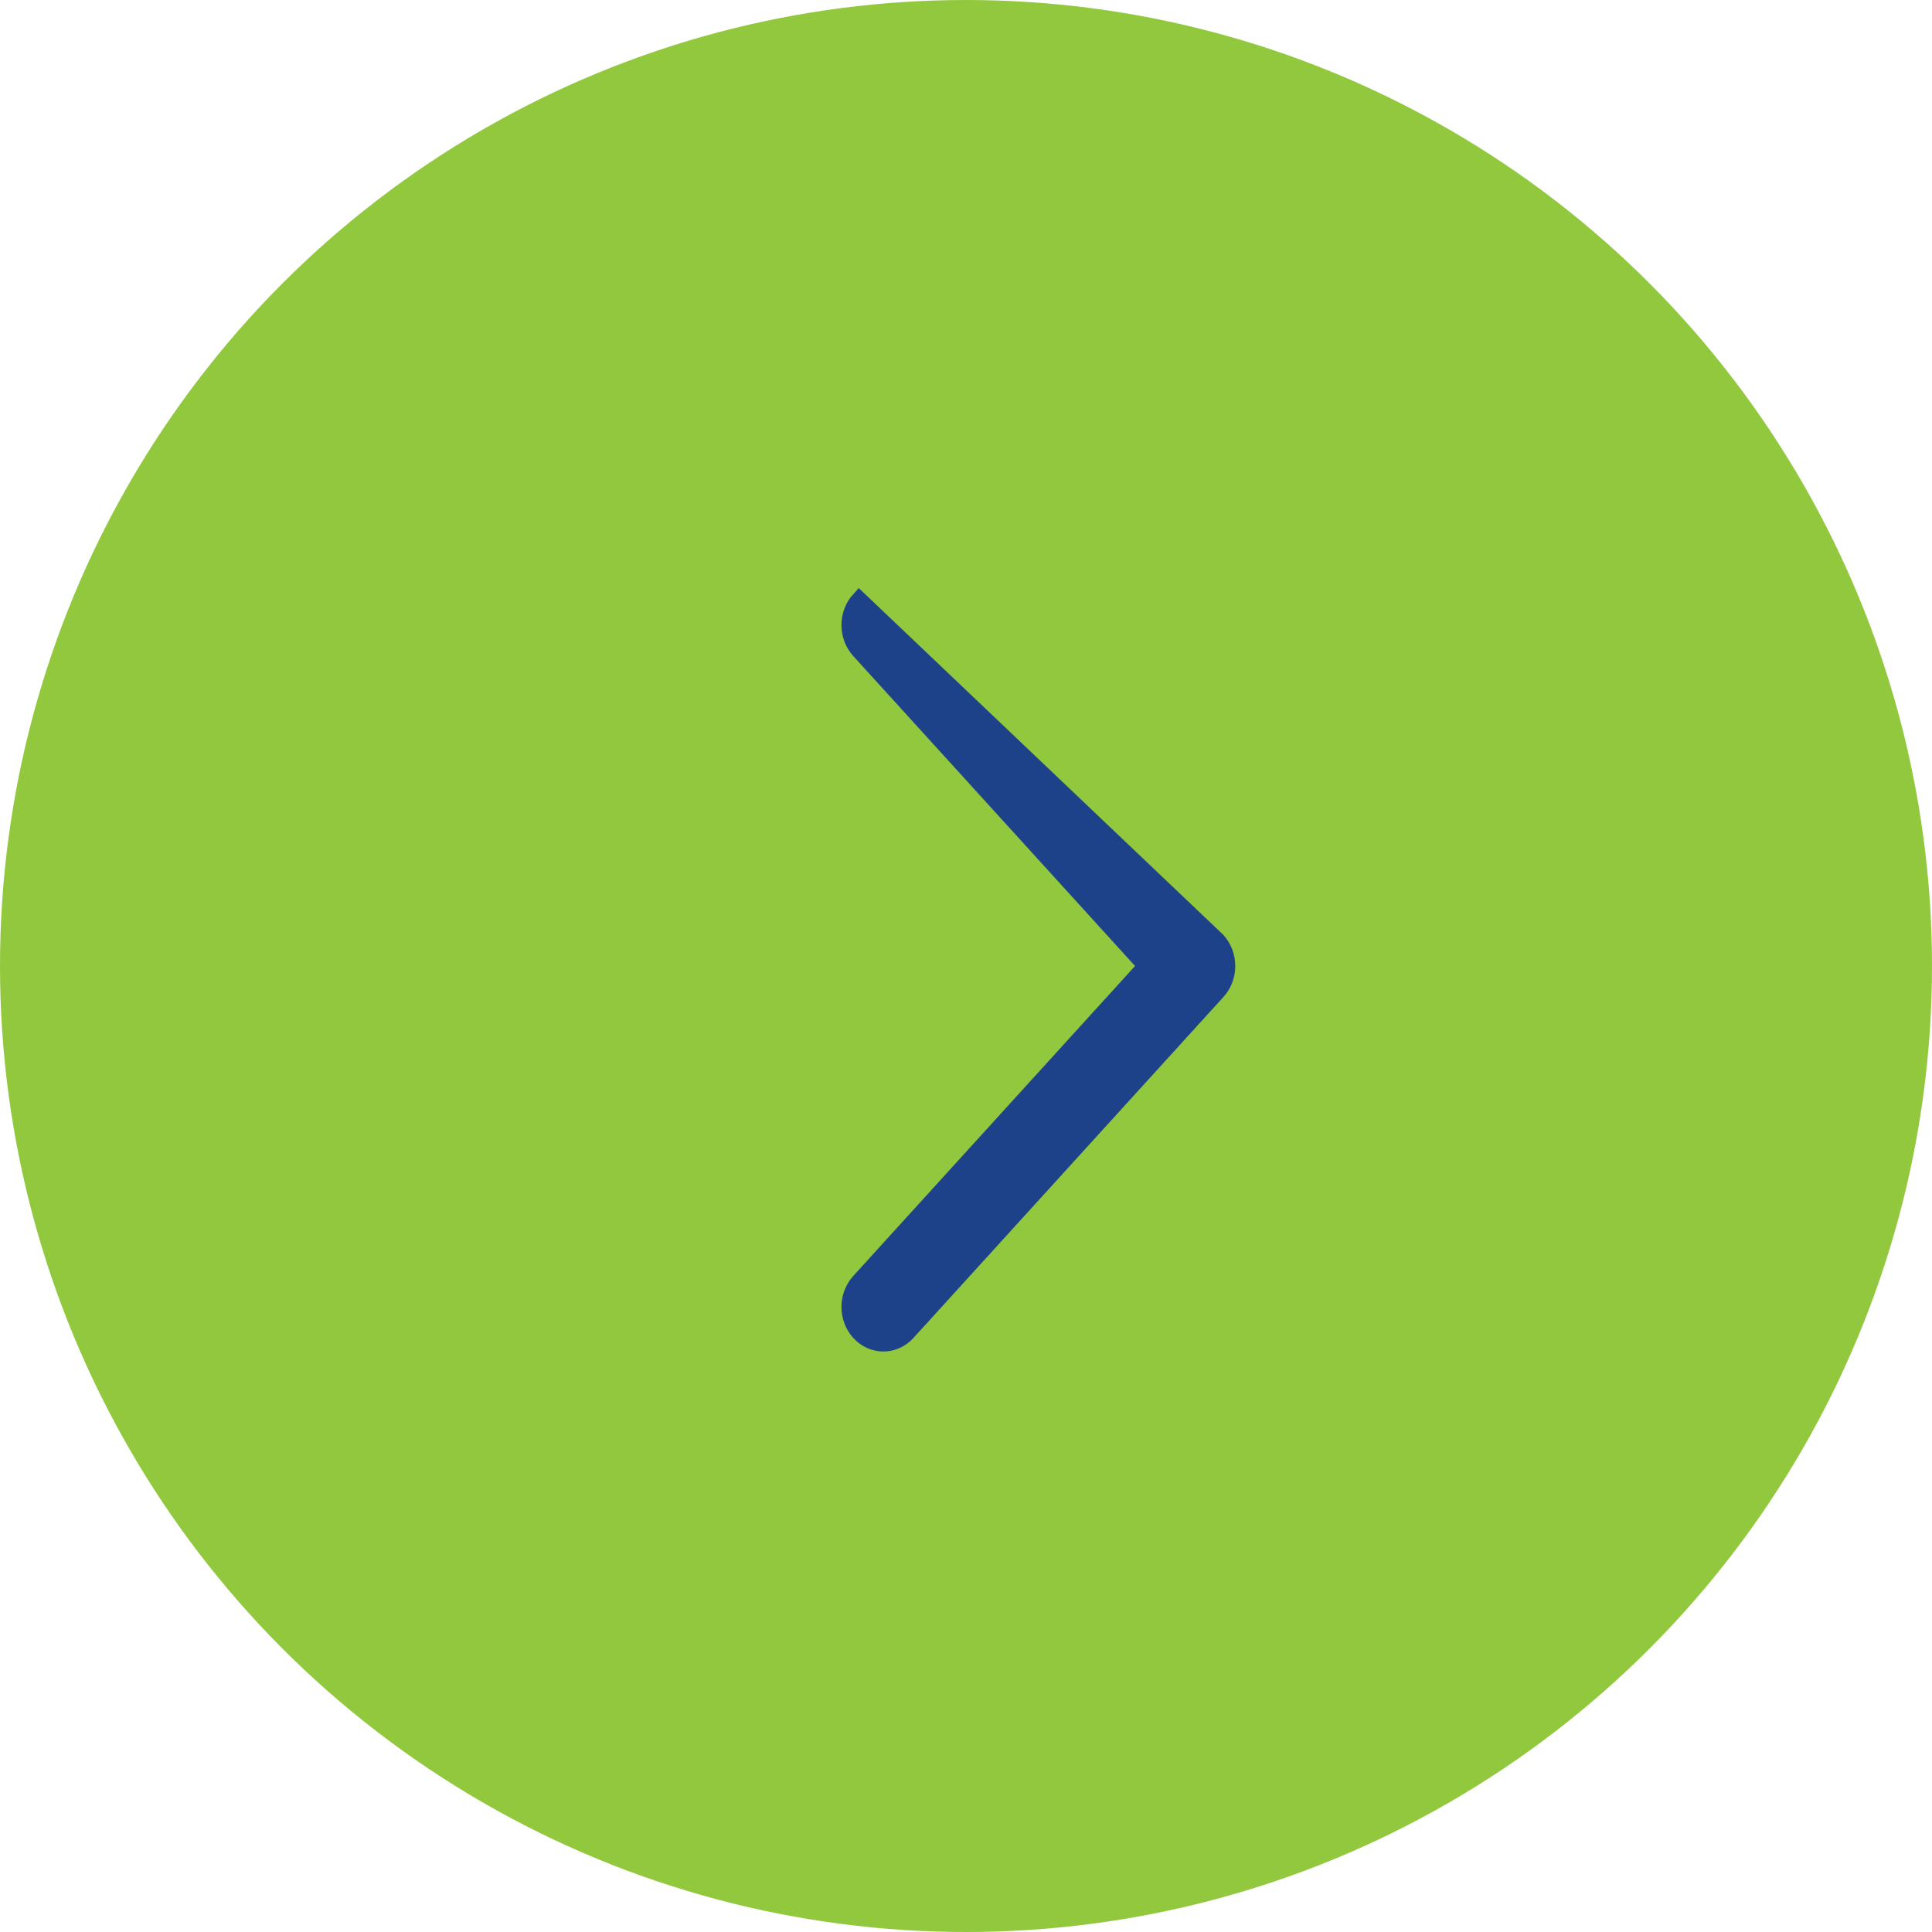
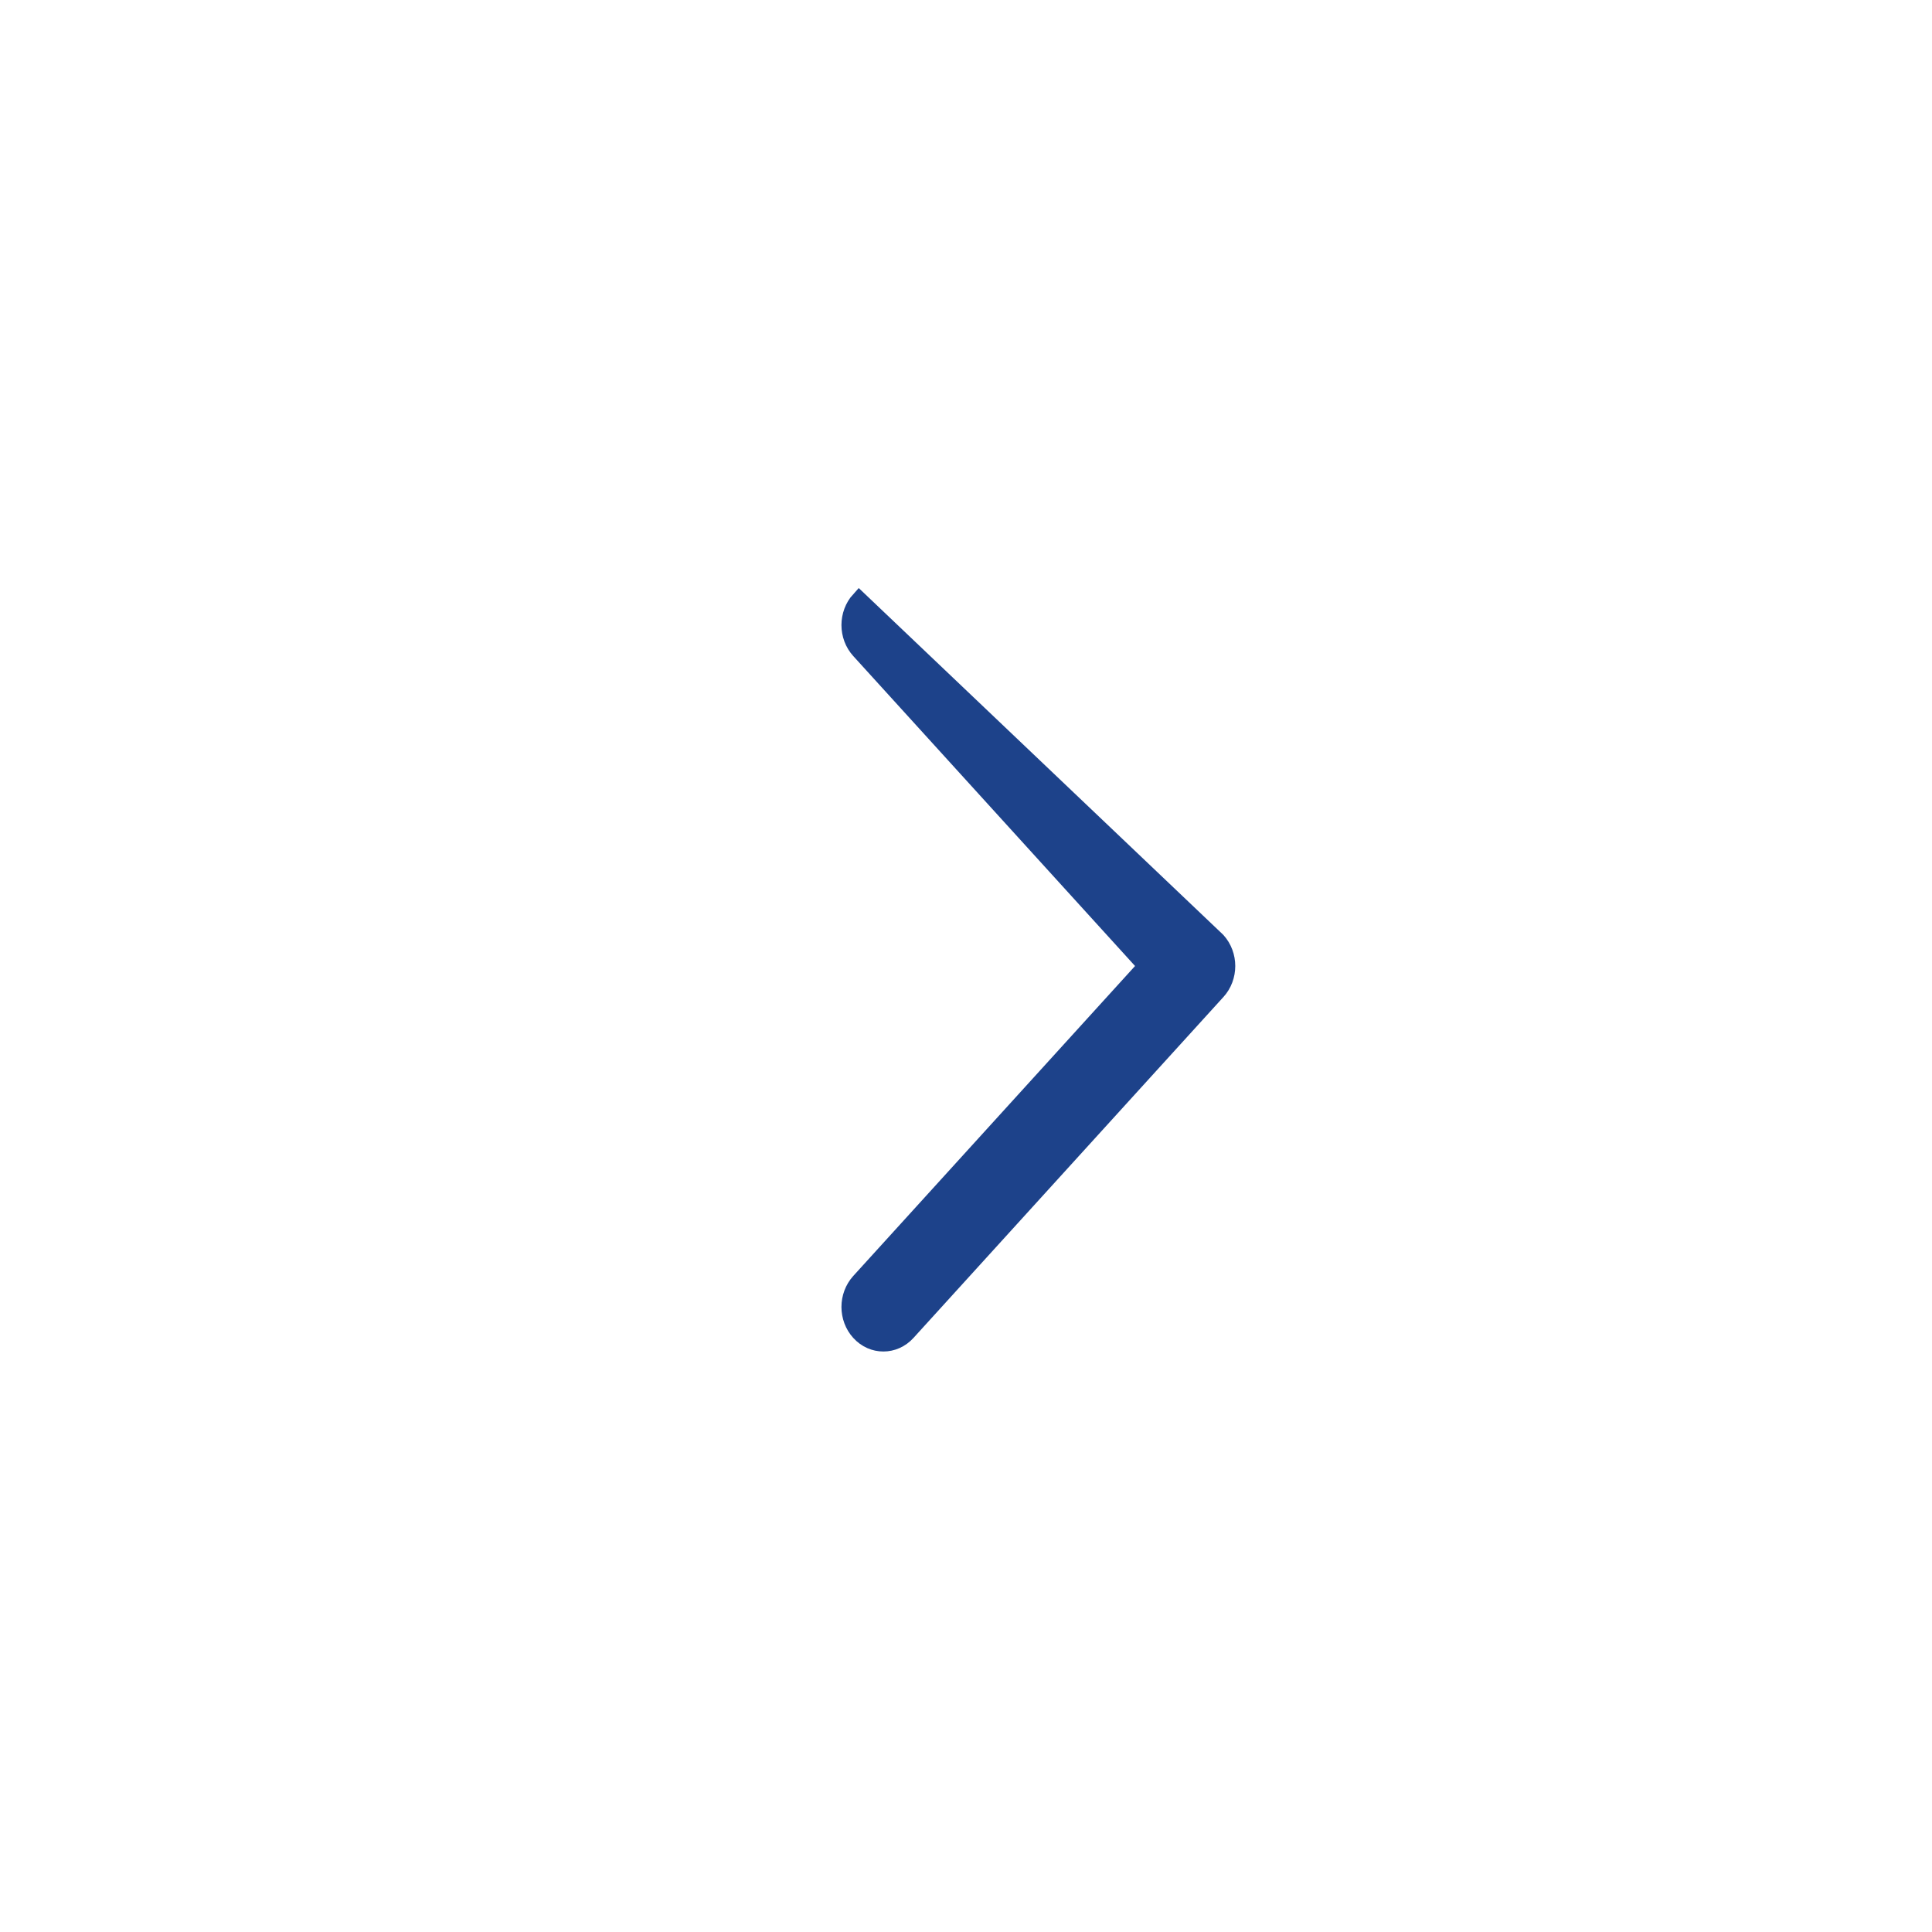
<svg xmlns="http://www.w3.org/2000/svg" width="30px" height="30px" viewBox="0 0 30 30" version="1.1">
  <title>Group 3</title>
  <g id="Mobile" stroke="none" stroke-width="1" fill="none" fill-rule="evenodd">
    <g id="M_4.4_FAQs-collapsed" transform="translate(-348, -2070)">
      <g id="Sign-Up-Control" transform="translate(1, 2056)">
        <g id="Group-3" transform="translate(347, 14)">
-           <circle id="Oval" fill="#92C83E" cx="15" cy="15" r="15" />
          <g id="icons/feathericon/chevron-right-copy" transform="translate(13.316, 9.265)" fill="#1D428A" stroke="#1D428A" stroke-width="0.25">
            <path d="M0.025,0.045 L5.59,5.339 C5.689,5.449 5.74,5.592 5.74,5.735 C5.74,5.879 5.689,6.022 5.59,6.131 L0.777,11.425 C0.673,11.54 0.537,11.596 0.401,11.596 C0.265,11.596 0.129,11.54 0.025,11.425 C-0.074,11.316 -0.125,11.173 -0.125,11.029 C-0.125,10.886 -0.074,10.743 0.025,10.633 L4.478,5.735 L0.025,0.837 C-0.074,0.728 -0.125,0.585 -0.125,0.441 C-0.125,0.298 -0.074,0.154 0.025,0.045 Z" id="Path-(Stroke)" />
          </g>
        </g>
      </g>
    </g>
  </g>
</svg>